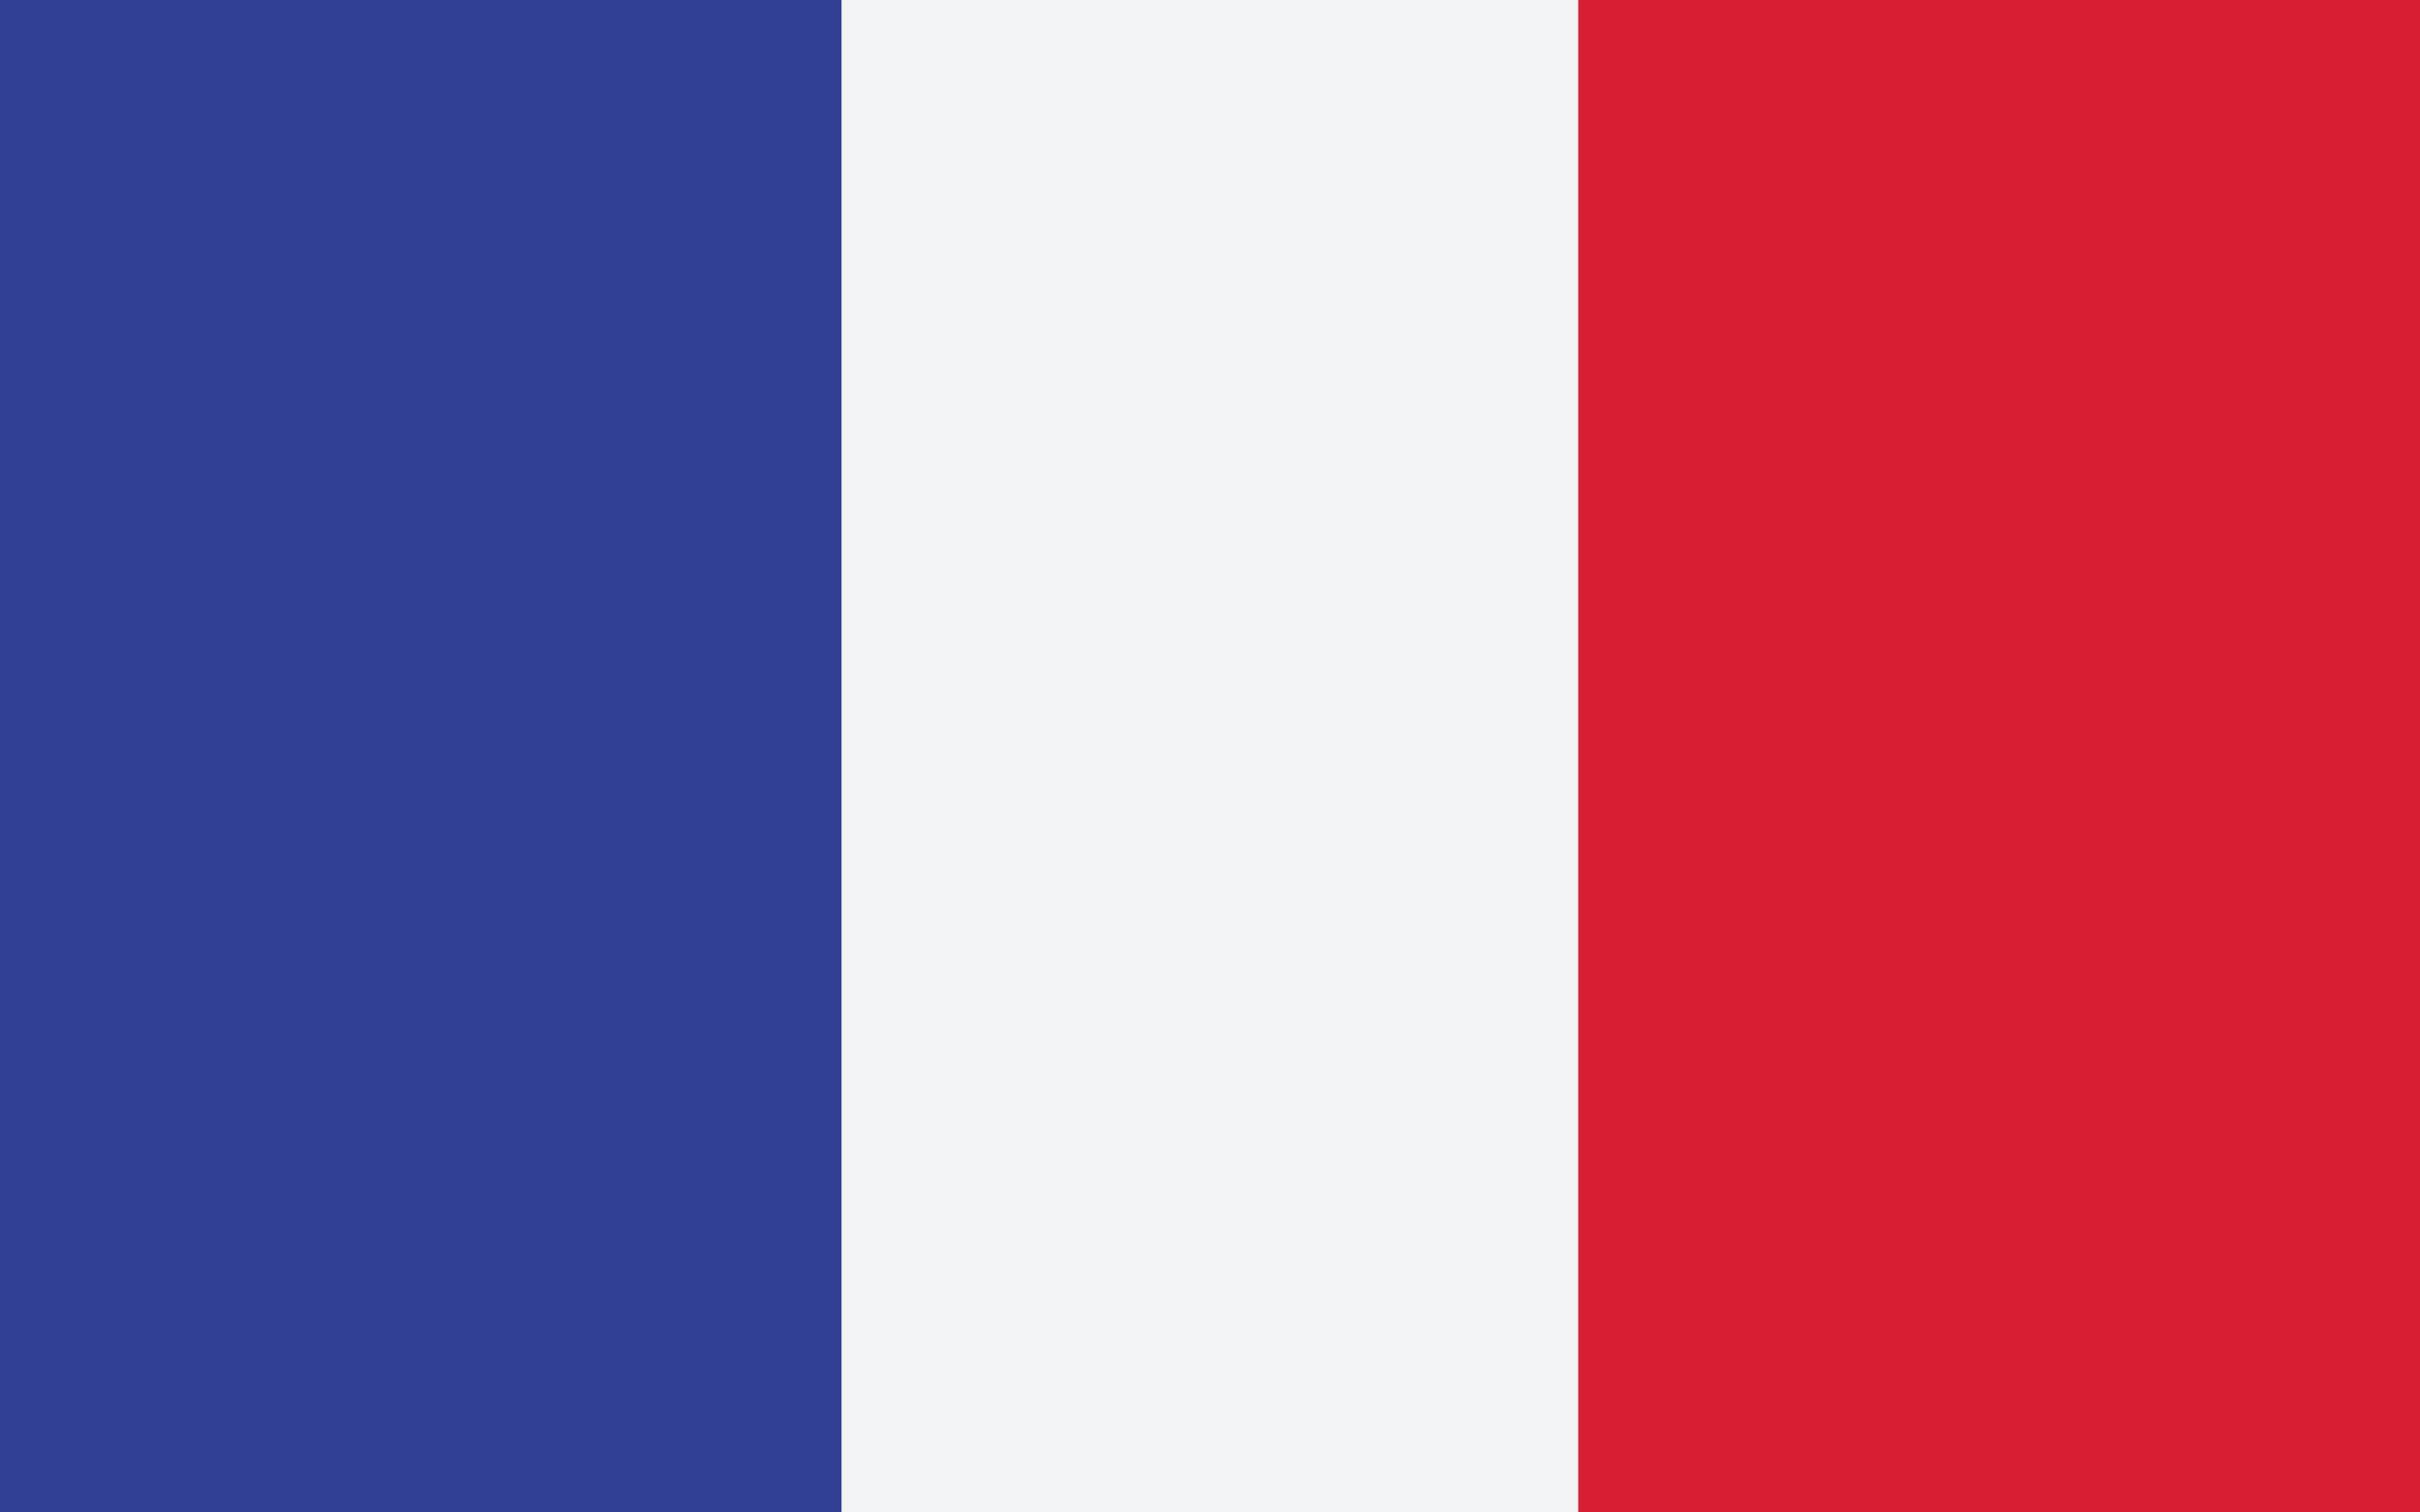
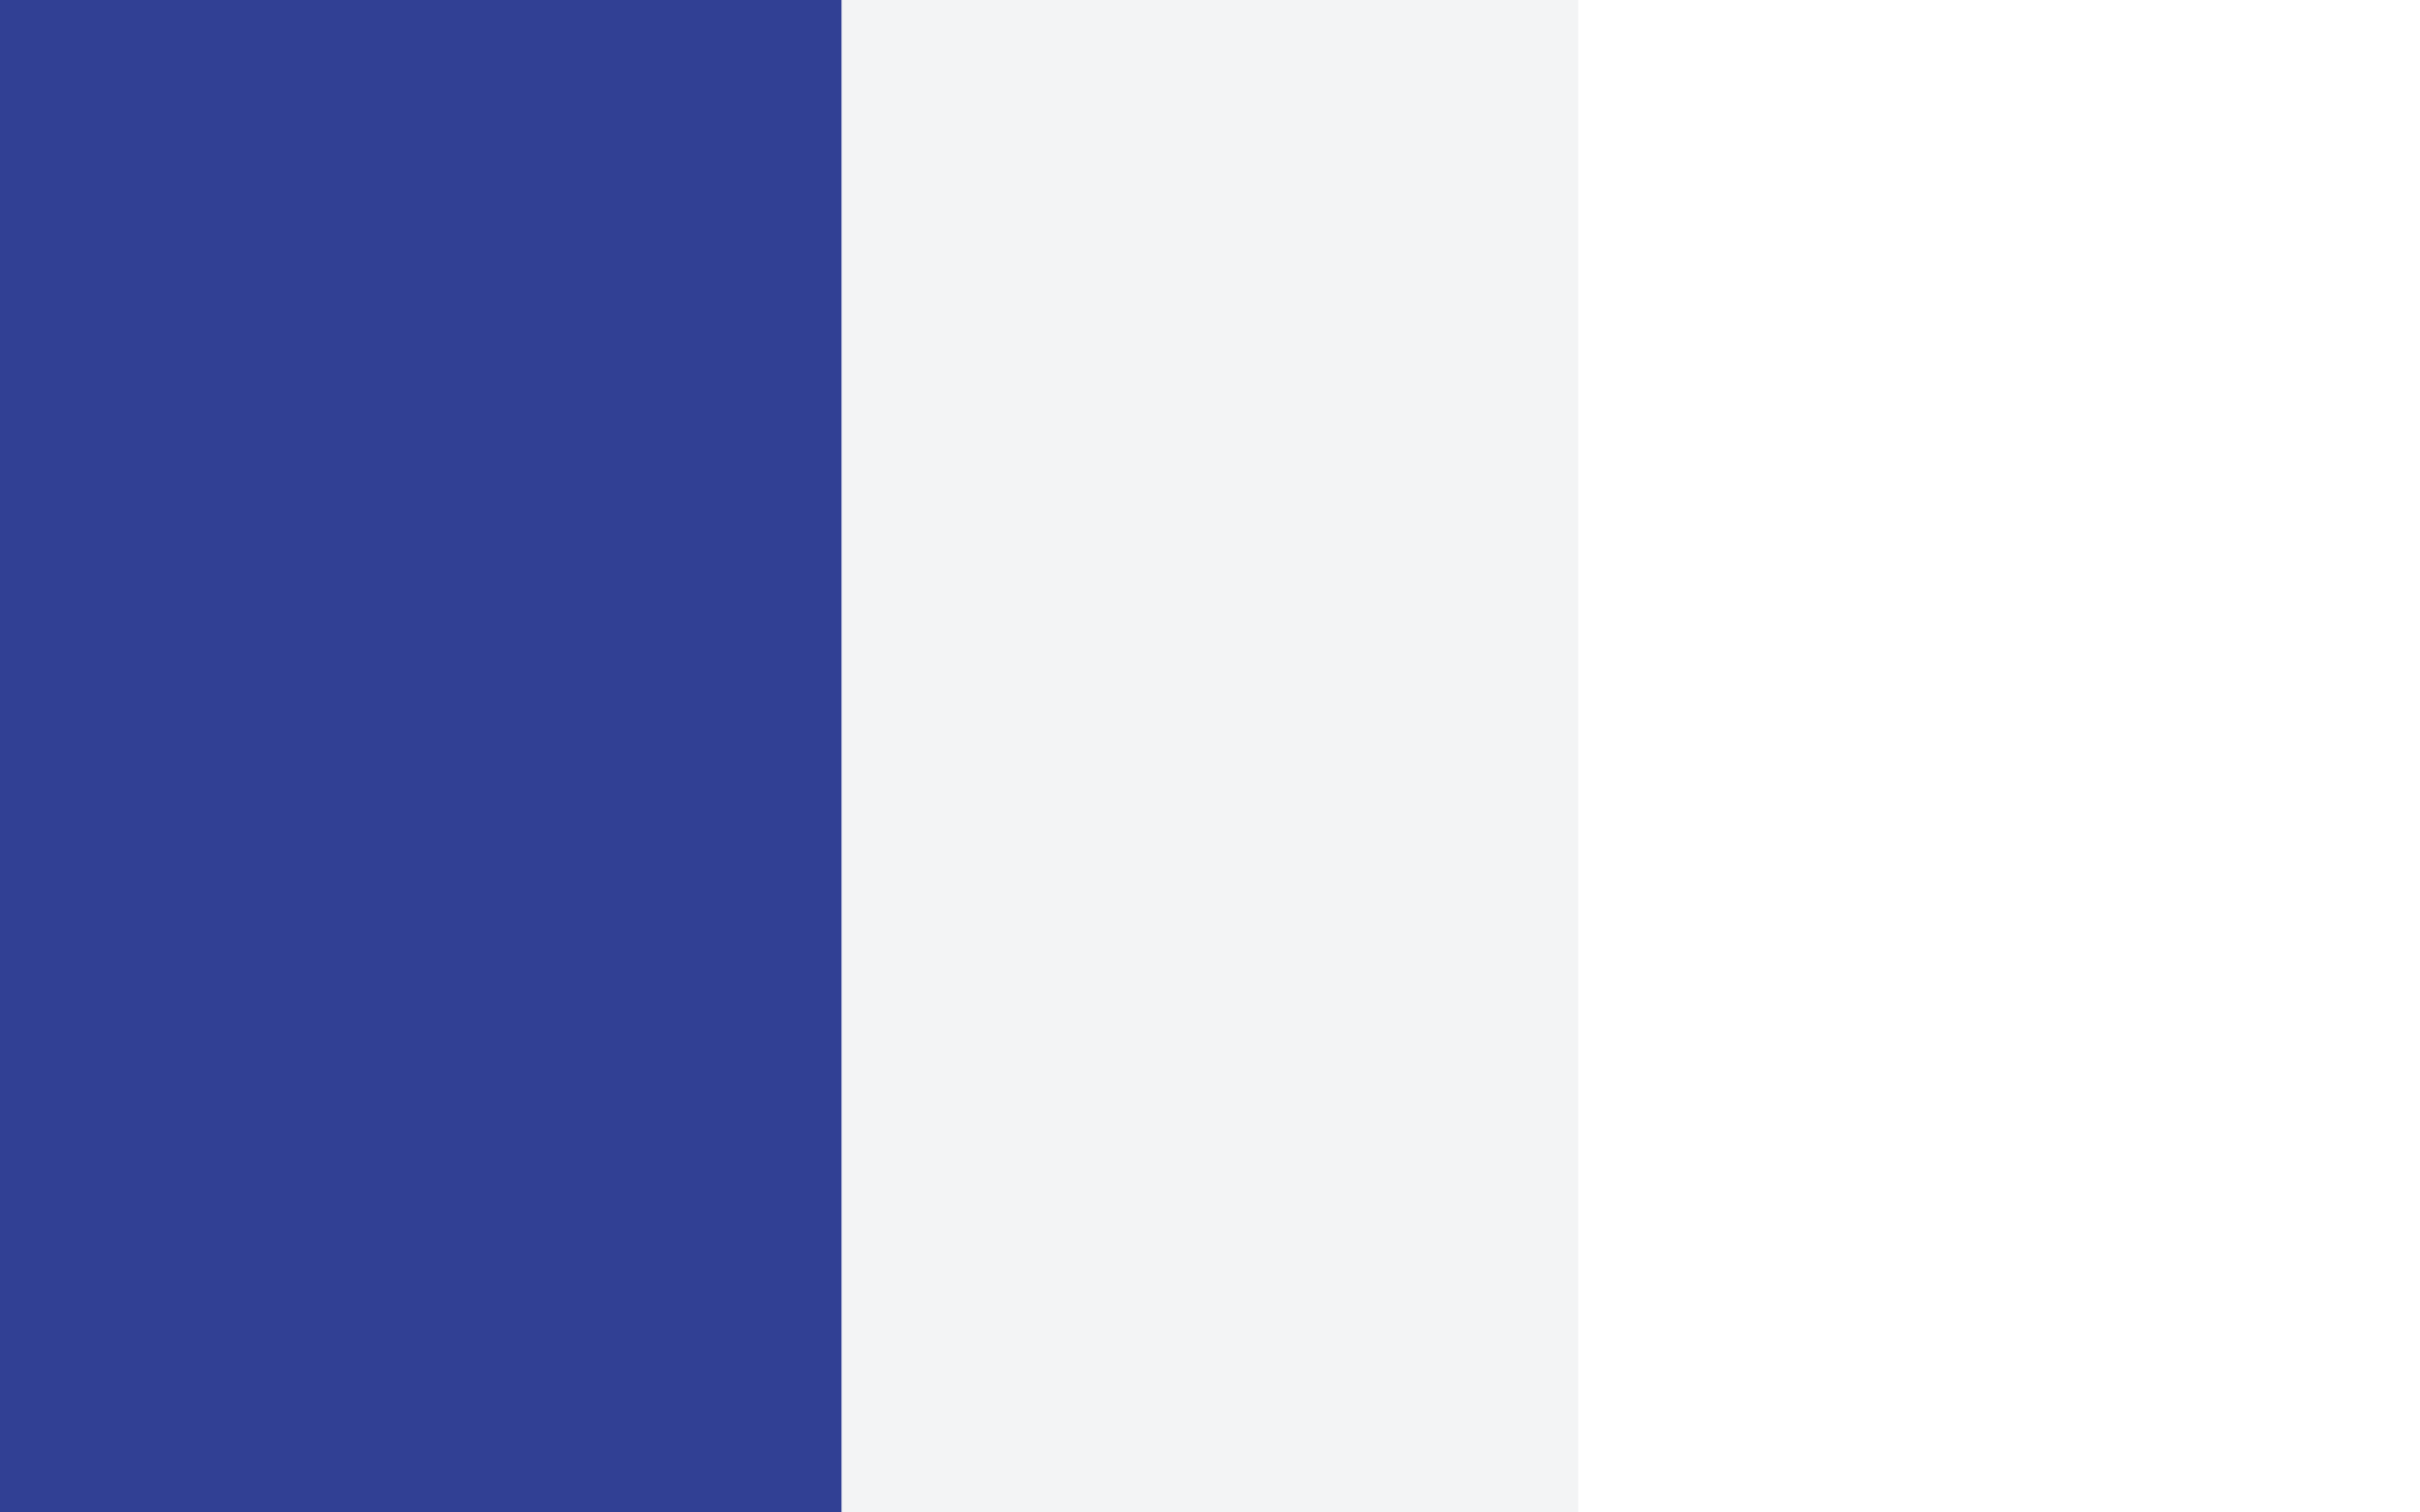
<svg xmlns="http://www.w3.org/2000/svg" width="24" height="15" viewBox="0 0 24 15">
  <rect x="0" y="0" width="24" height="15" fill="#333333" stroke="none" />
  <defs>
    <clipPath id="clip-France_Flag">
      <rect width="24" height="15" />
    </clipPath>
  </defs>
  <g id="France_Flag" data-name="France Flag" clip-path="url(#clip-France_Flag)">
    <rect width="24" height="15" fill="#fff" />
    <g id="fra-flag">
      <rect id="Rectangle_1734" data-name="Rectangle 1734" width="8.348" height="15" fill="#314094" />
      <rect id="Rectangle_1735" data-name="Rectangle 1735" width="7.304" height="15" transform="translate(8.348)" fill="#f3f4f5" />
-       <rect id="Rectangle_1736" data-name="Rectangle 1736" width="8.348" height="15" transform="translate(15.652)" fill="#d71e34" />
    </g>
  </g>
</svg>